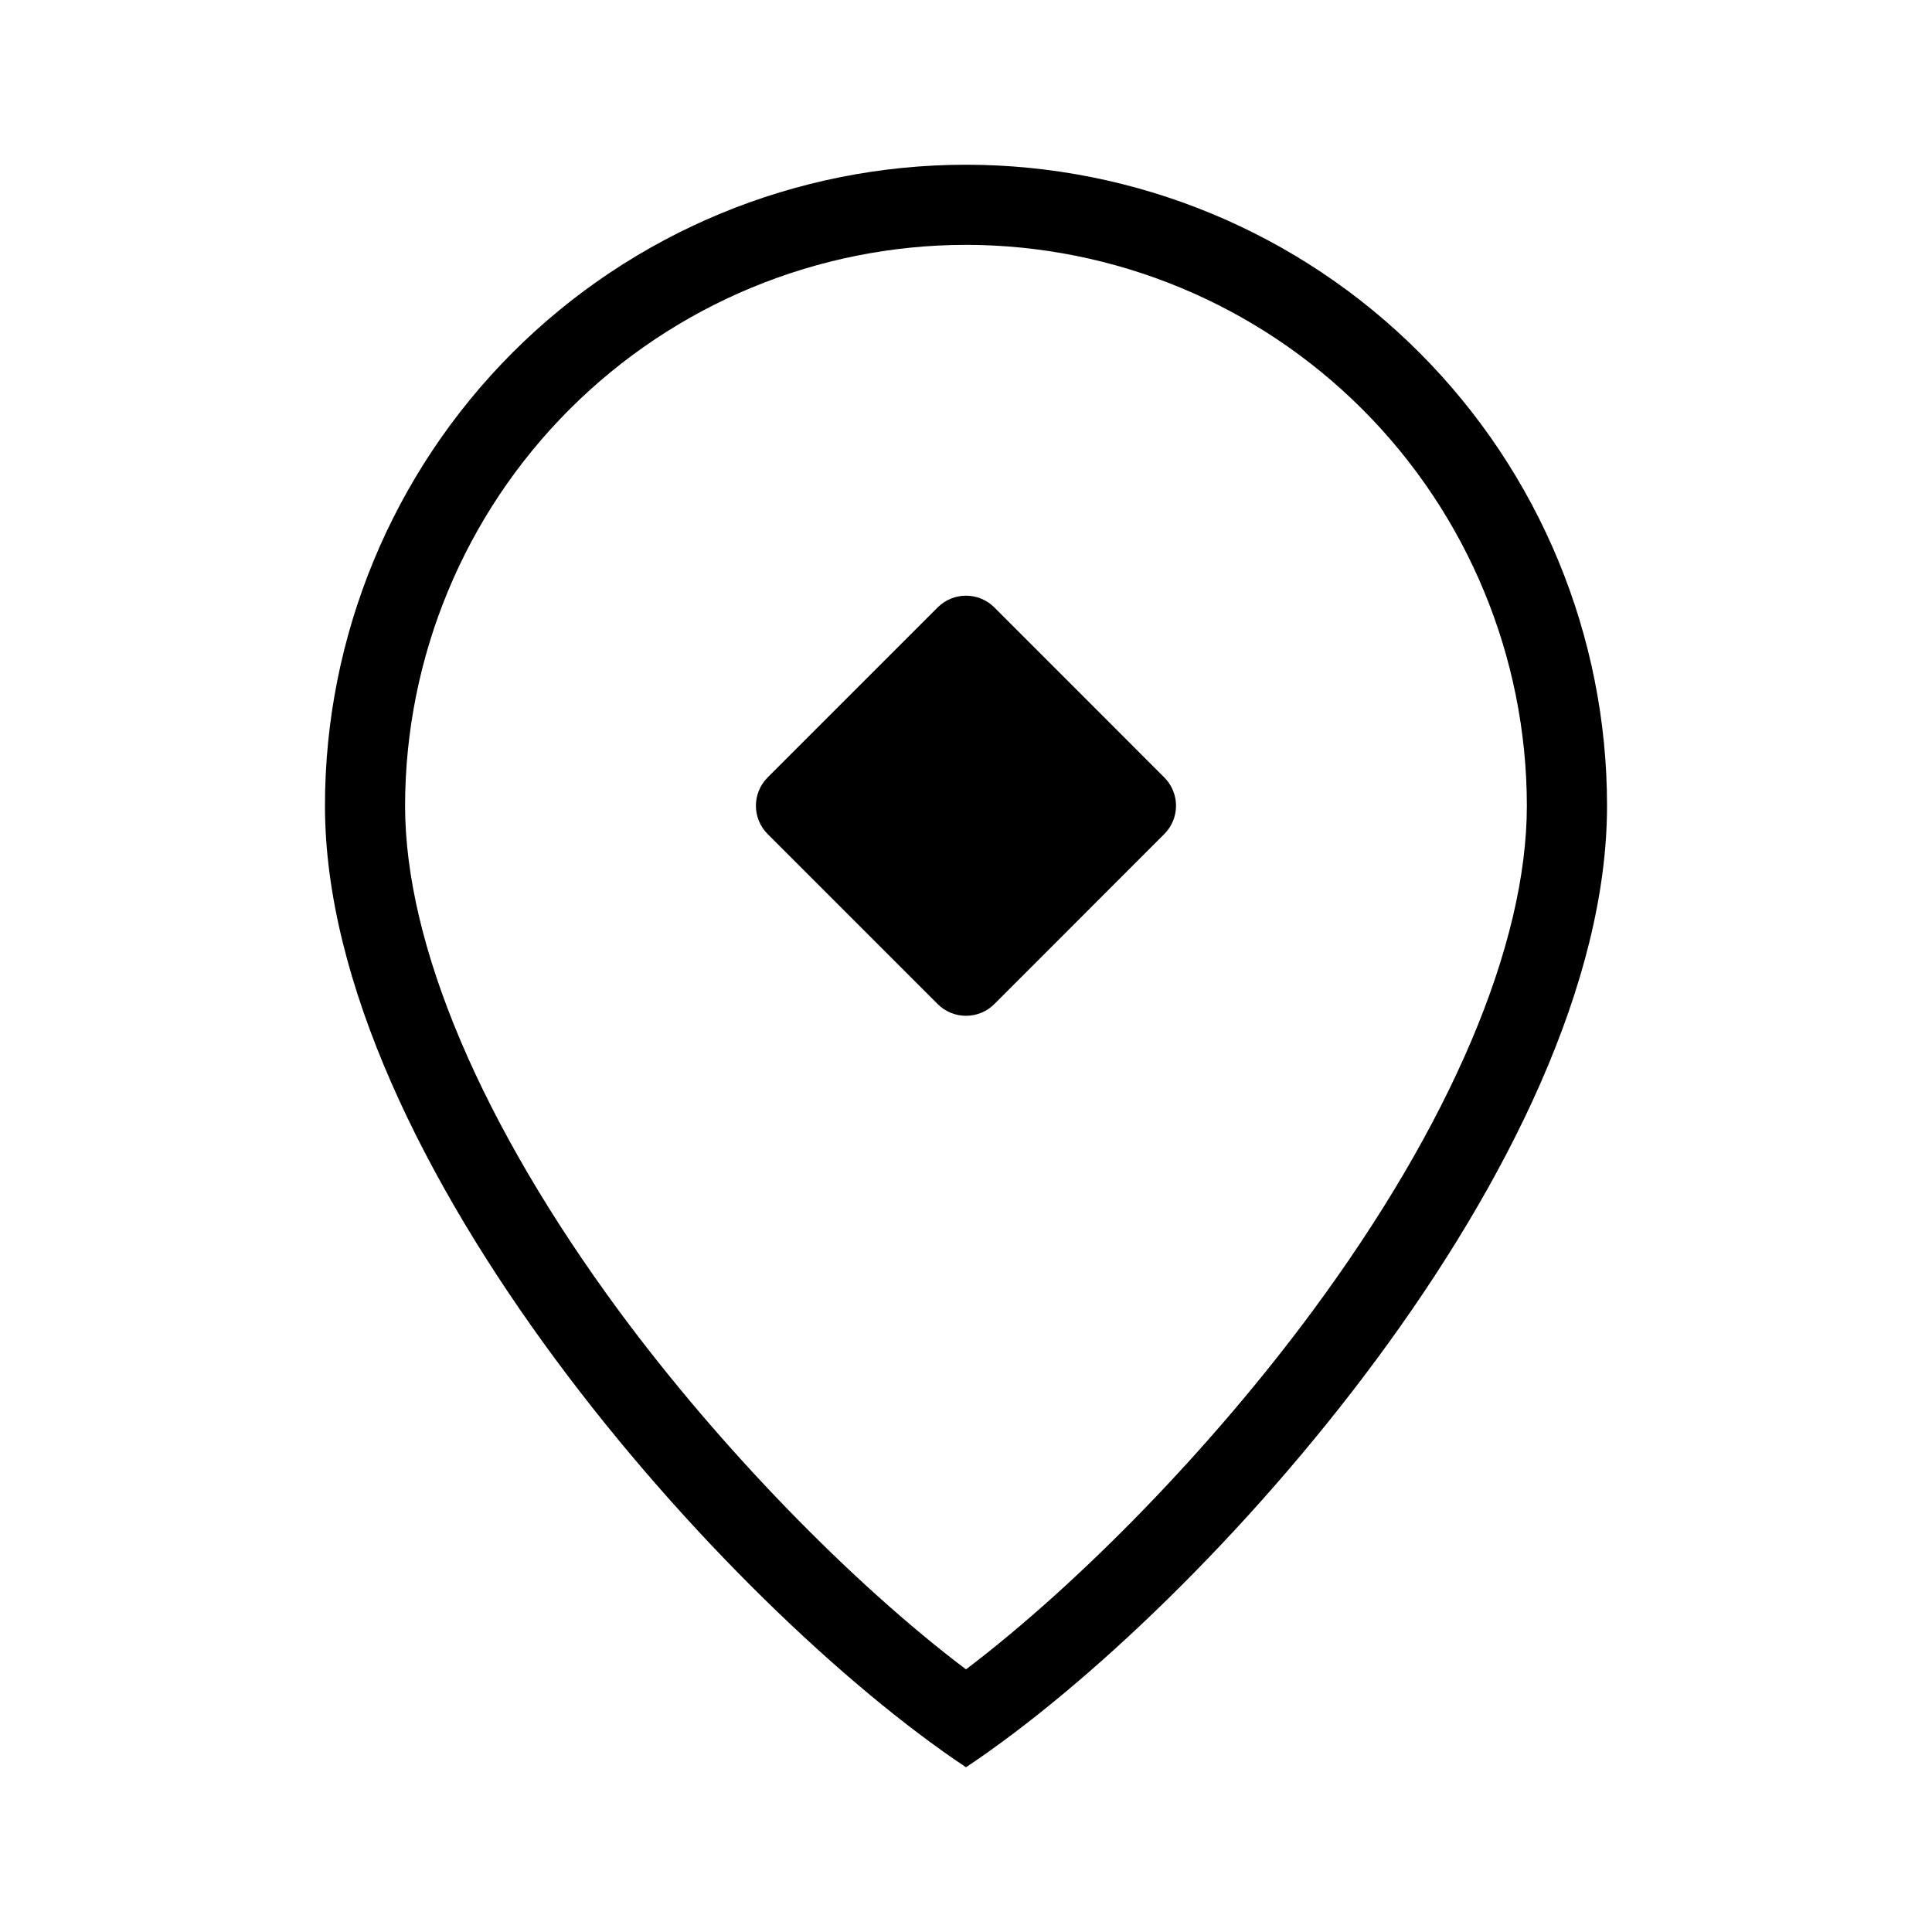
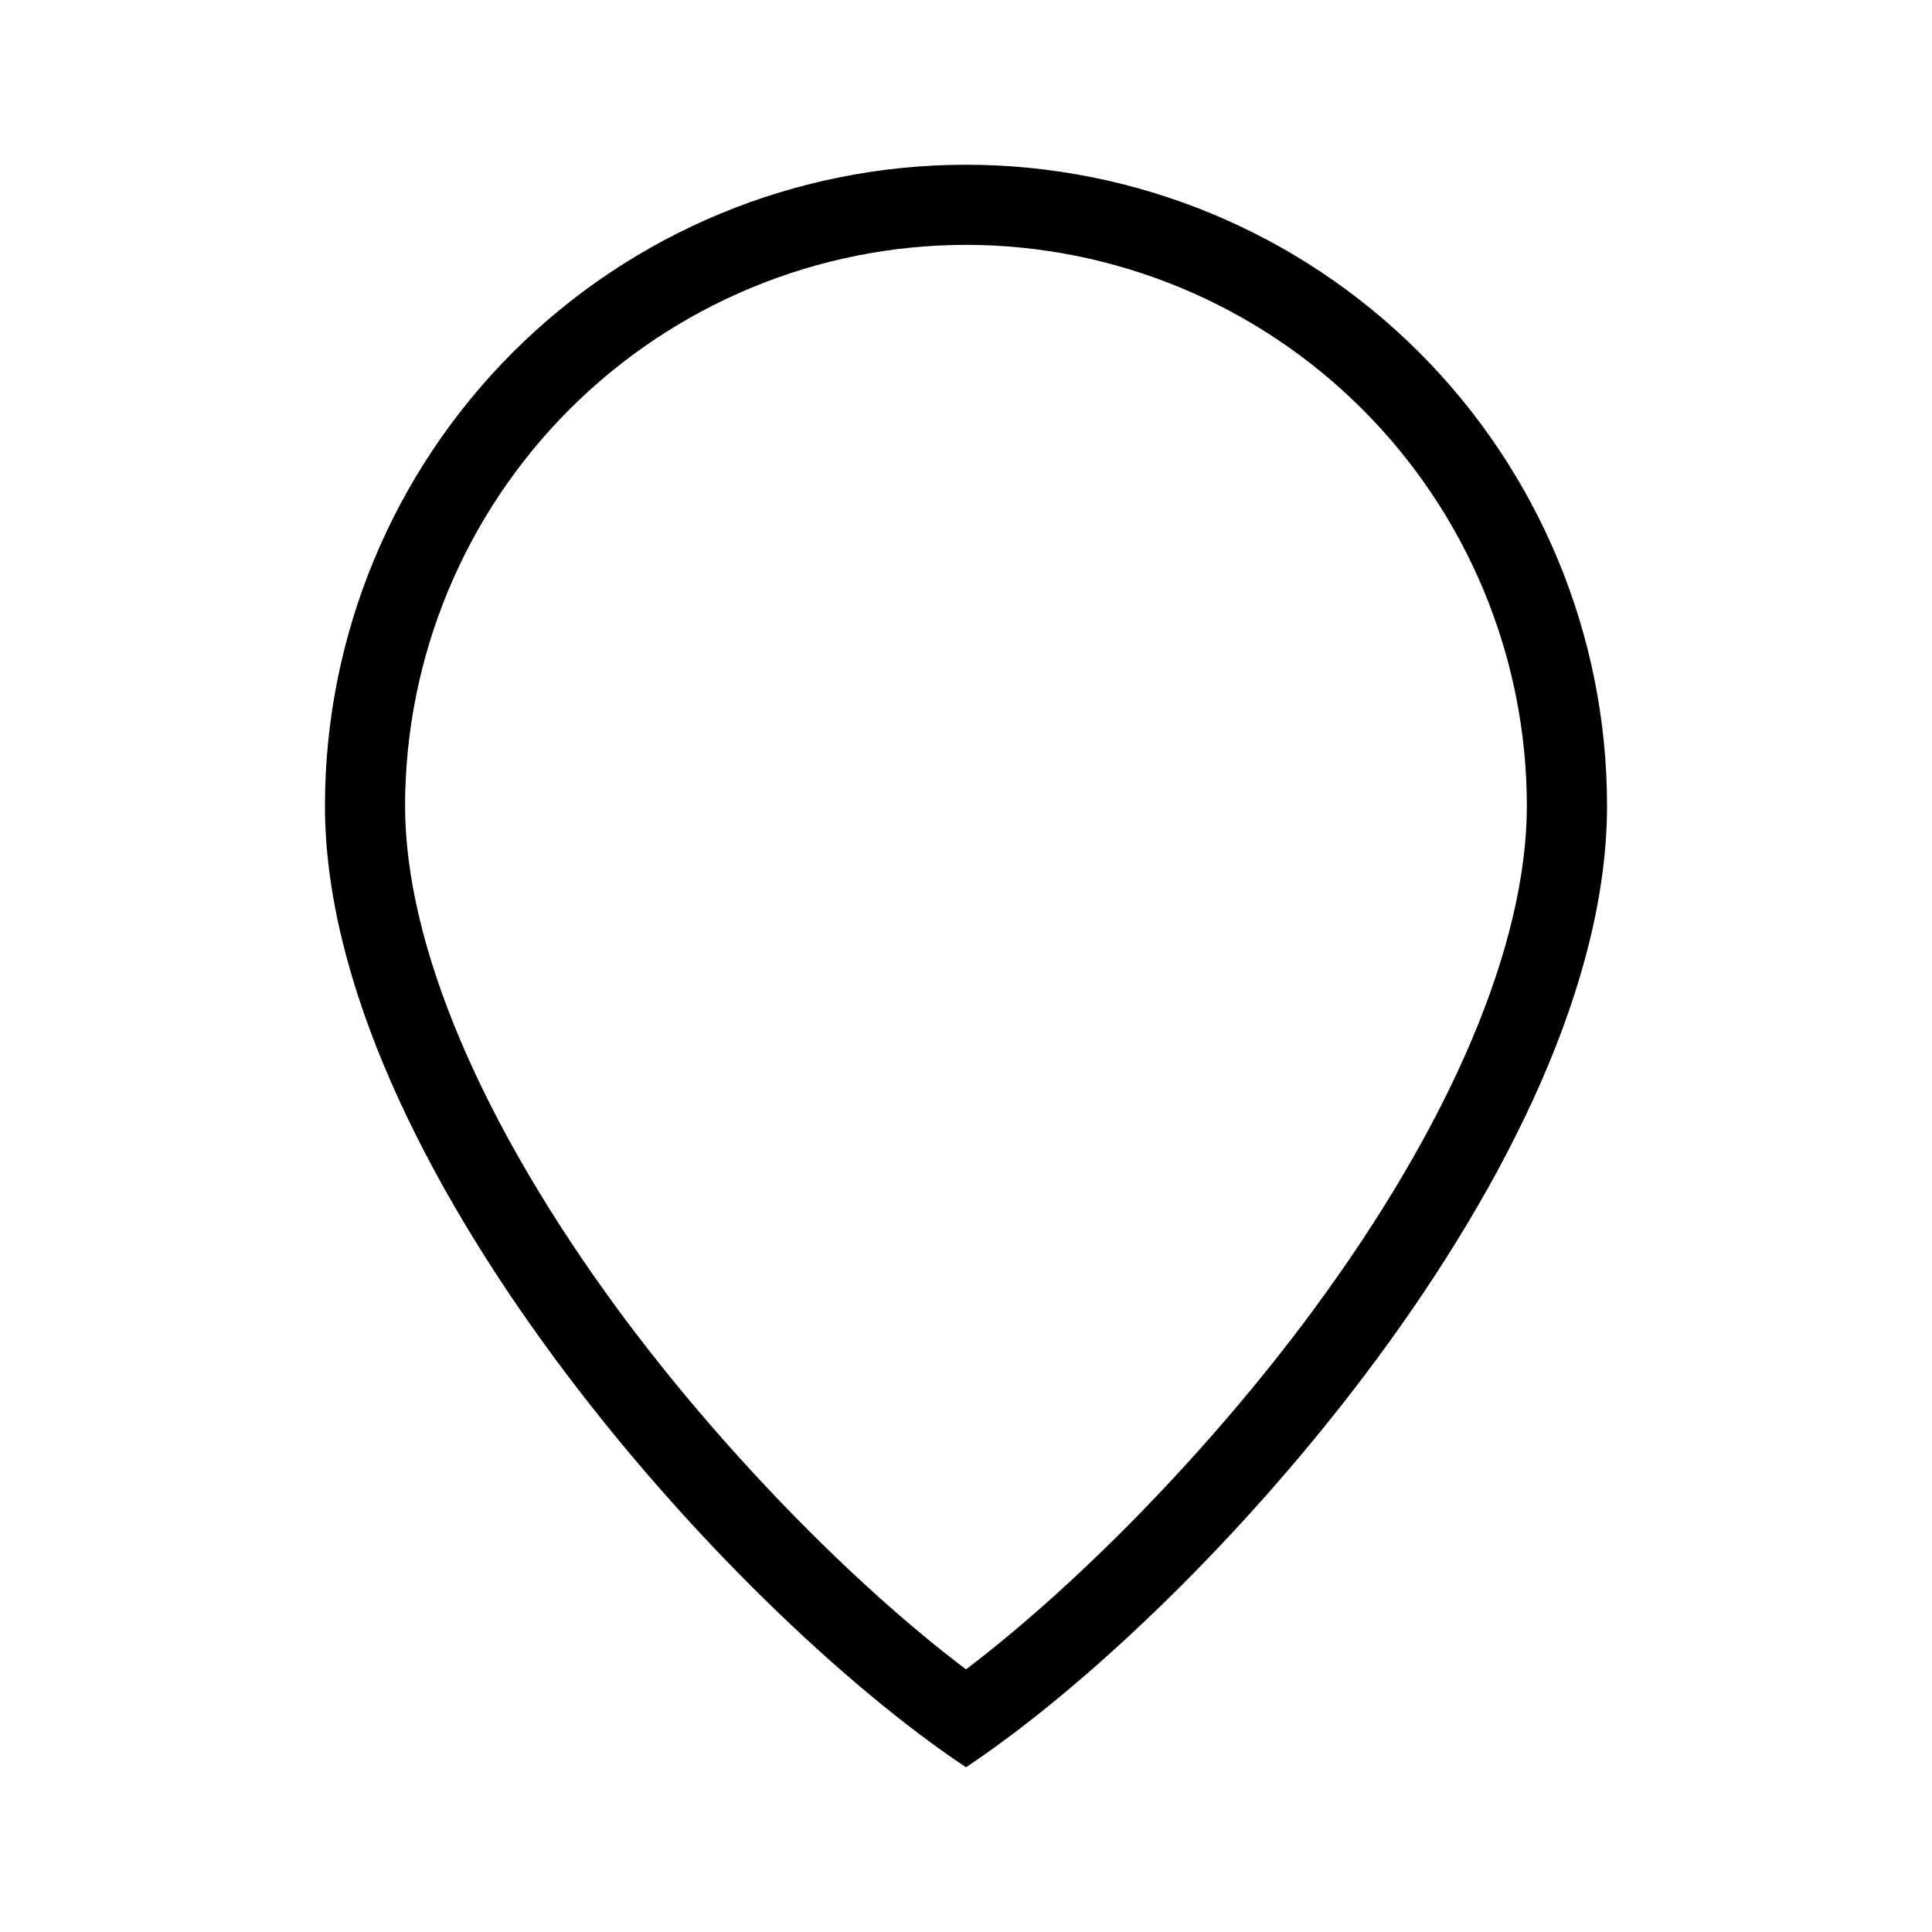
<svg xmlns="http://www.w3.org/2000/svg" viewBox="0 0 30 30" fill="none">
  <path d="M15 3.802C17.309 3.804 19.523 4.723 21.156 6.356C22.788 7.989 23.707 10.202 23.709 12.511C23.709 14.67 22.526 17.458 20.376 20.365C18.814 22.478 16.775 24.574 15 25.922C13.225 24.581 11.185 22.485 9.623 20.372C7.474 17.458 6.29 14.67 6.29 12.511C6.293 10.202 7.211 7.989 8.844 6.356C10.477 4.723 12.691 3.804 15 3.802ZM15 2.558C12.36 2.558 9.828 3.606 7.961 5.473C6.095 7.34 5.046 9.872 5.046 12.511C5.046 18.008 11.267 24.954 15 27.442C18.733 24.954 24.954 18.008 24.954 12.511C24.954 9.872 23.905 7.34 22.038 5.473C20.172 3.606 17.64 2.558 15 2.558Z" fill="currentColor" />
-   <path d="M14.56 9.432L11.92 12.072C11.677 12.315 11.677 12.708 11.92 12.951L14.56 15.591C14.803 15.834 15.197 15.834 15.44 15.591L18.079 12.951C18.322 12.708 18.322 12.315 18.079 12.072L15.44 9.432C15.197 9.189 14.803 9.189 14.56 9.432Z" fill="currentColor" />
</svg>